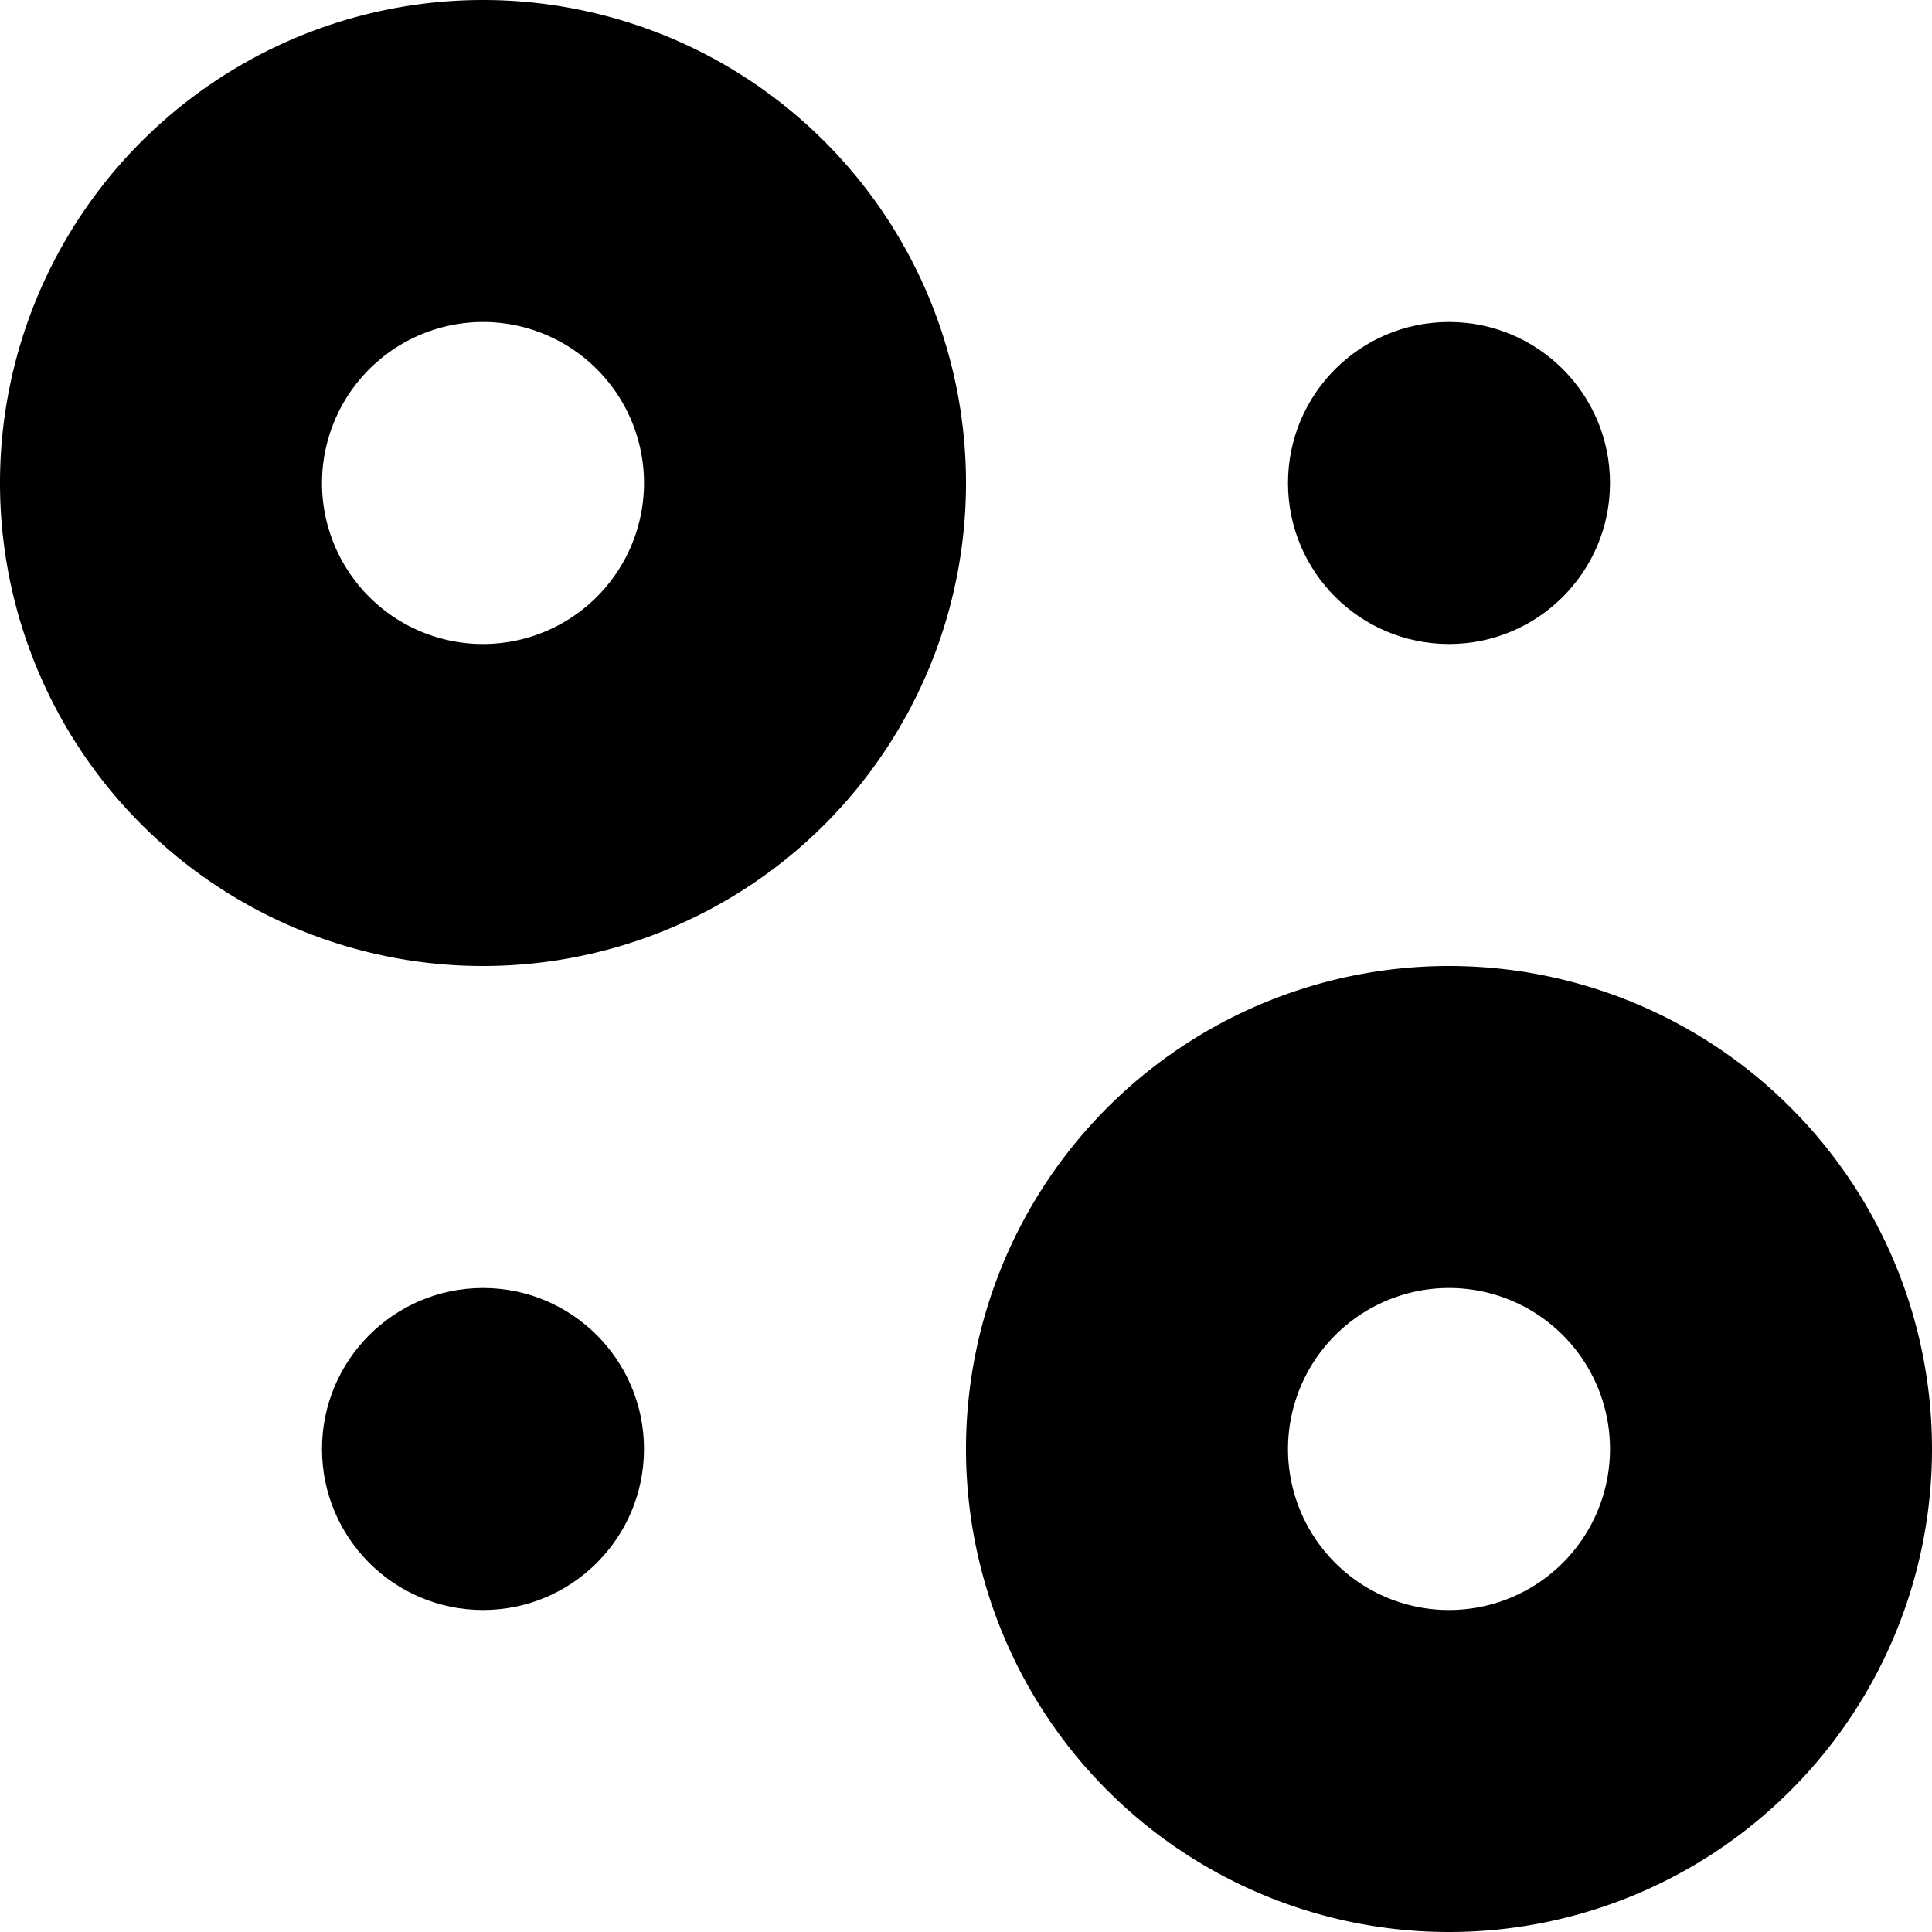
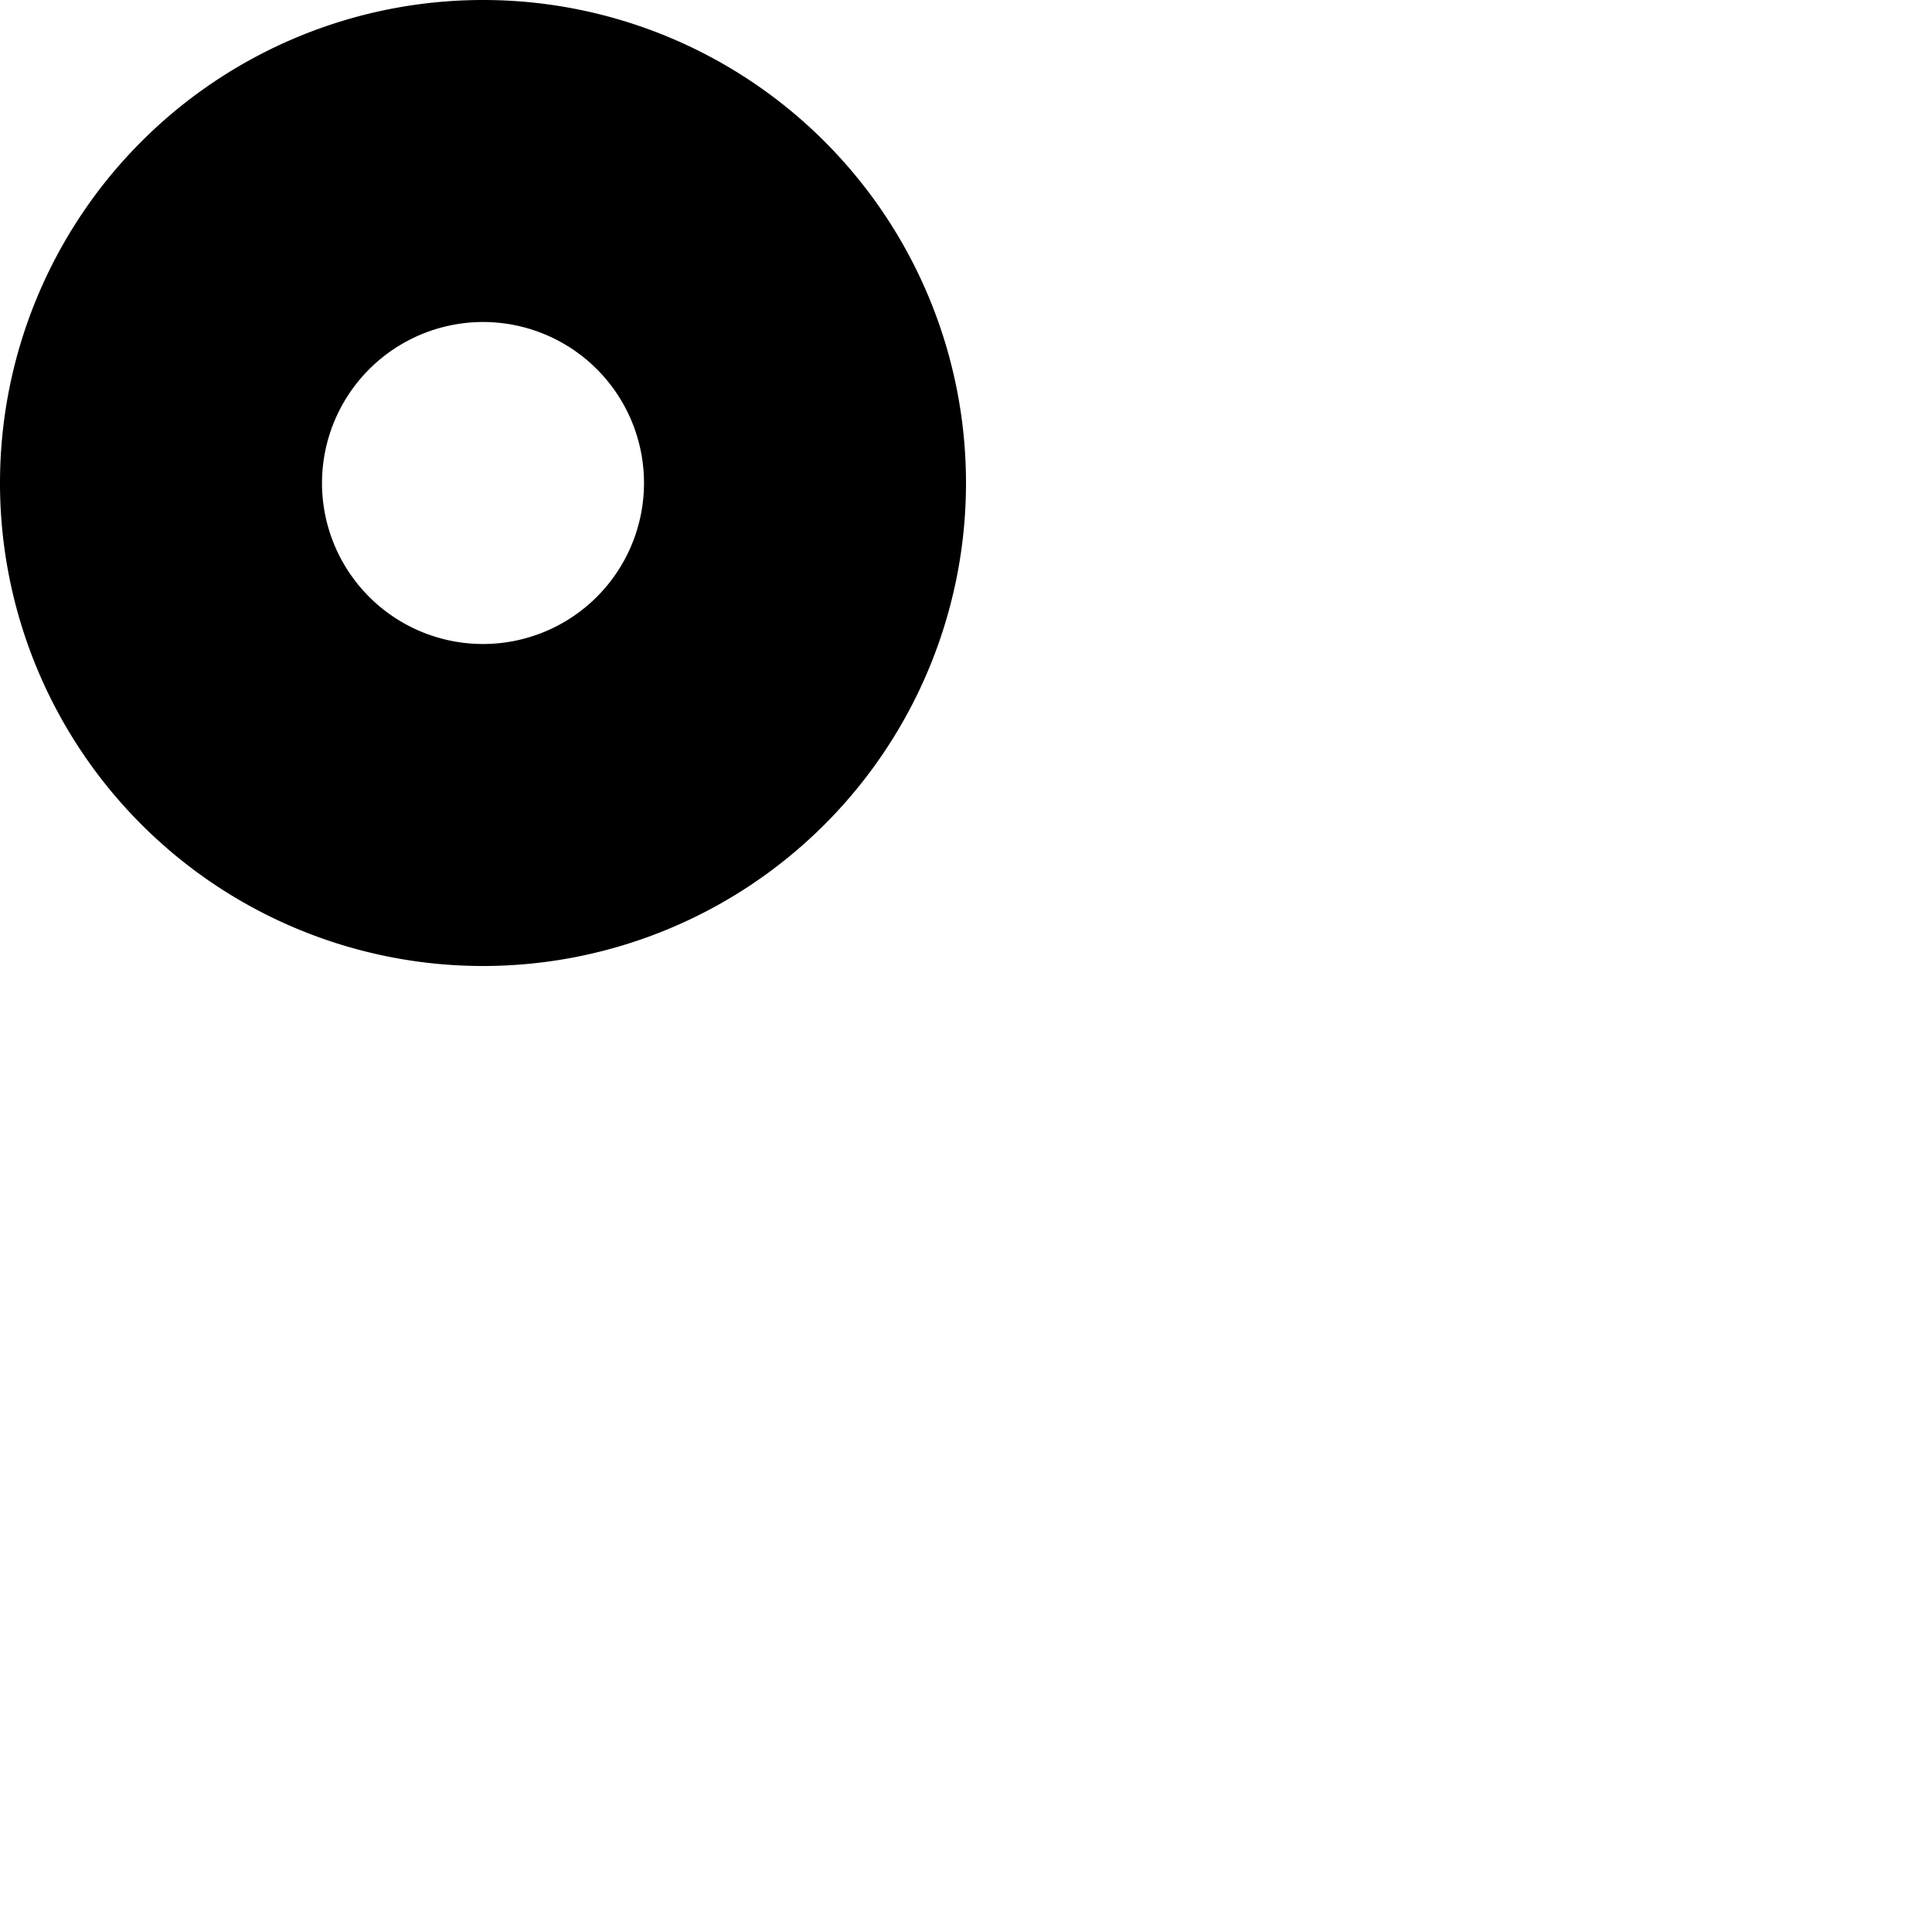
<svg xmlns="http://www.w3.org/2000/svg" viewBox="0 0 600 600">
  <title>Pictos_2020 v01</title>
  <path d="M150,100a50,50,0,1,1-50,50,50.06,50.06,0,0,1,50-50M150,0A150,150,0,1,0,300,150,150,150,0,0,0,150,0Z" />
-   <path d="M450,400a50,50,0,1,1-50,50,50.06,50.06,0,0,1,50-50m0-100A150,150,0,1,0,600,450,150,150,0,0,0,450,300Z" />
-   <circle cx="150" cy="450" r="50" />
-   <circle cx="450" cy="150" r="50" />
</svg>